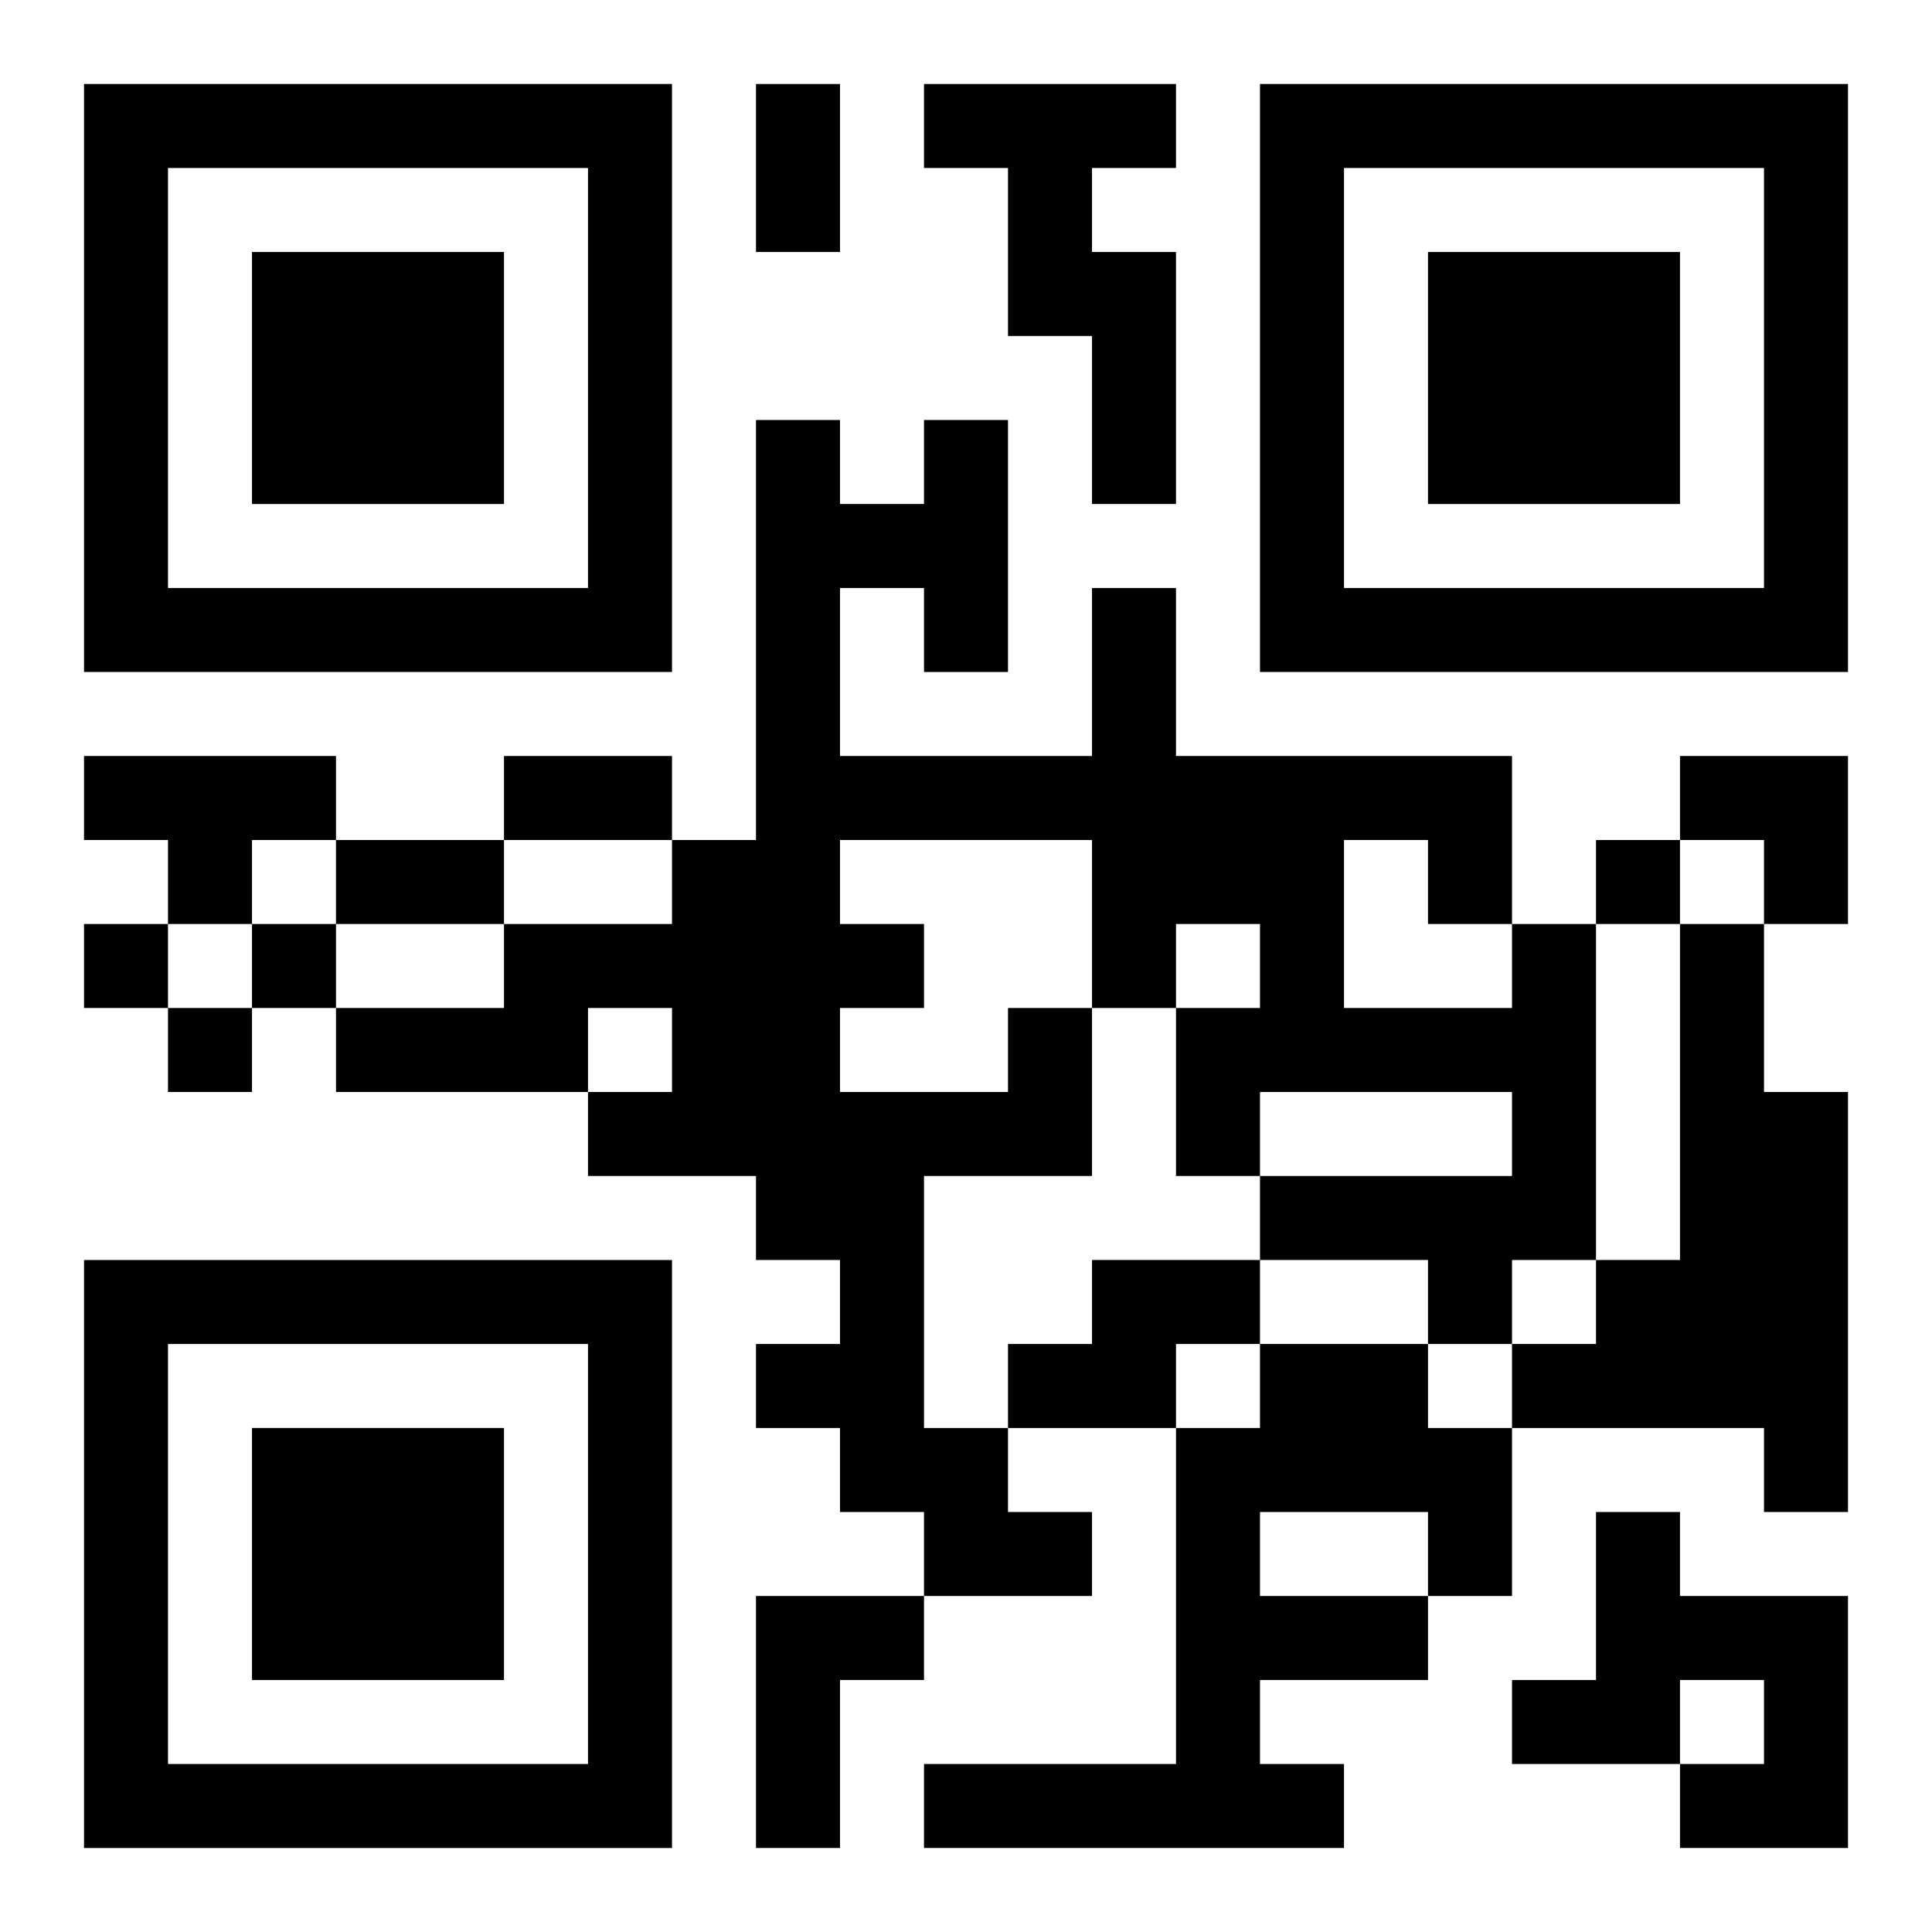
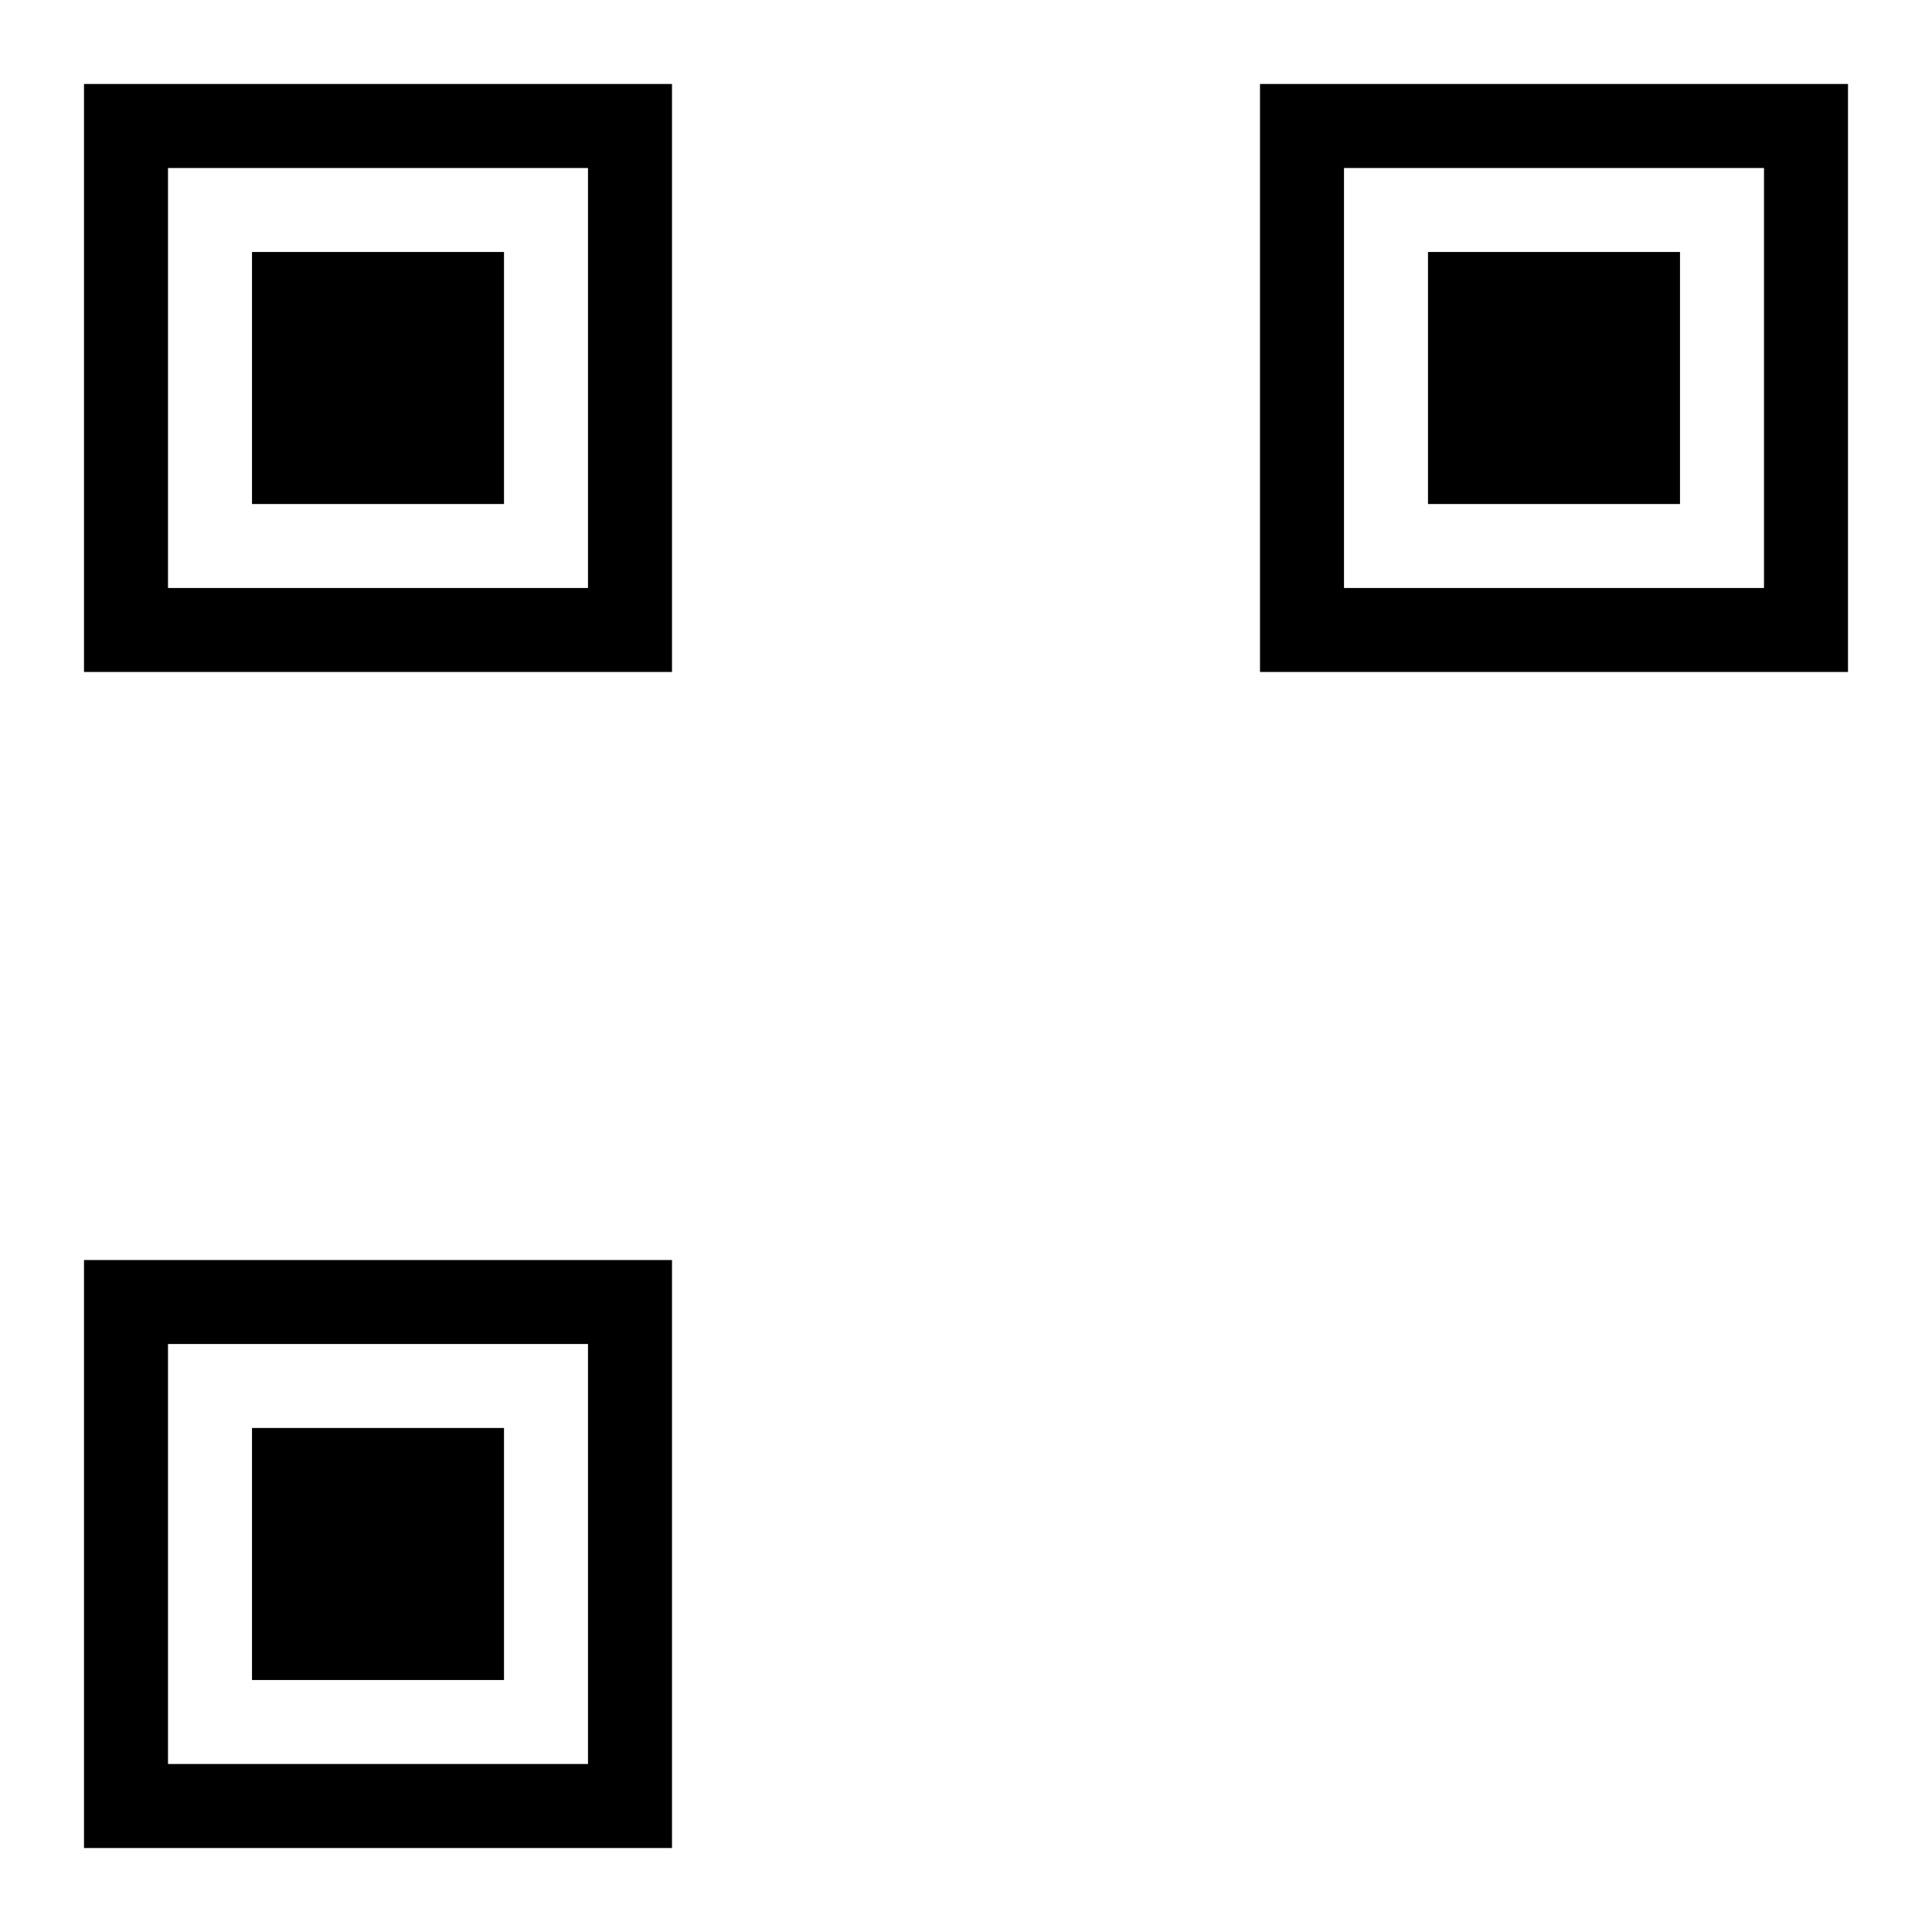
<svg xmlns="http://www.w3.org/2000/svg" xmlns:xlink="http://www.w3.org/1999/xlink" width="250" height="250" baseProfile="full" version="1.1" viewBox="-1 -1 23 23">
  <symbol id="a">
    <path d="m0 7v7h7v-7h-7zm1 1h5v5h-5v-5zm1 1v3h3v-3h-3z" />
  </symbol>
  <use y="-7" xlink:href="#a" />
  <use y="7" xlink:href="#a" />
  <use x="14" y="-7" xlink:href="#a" />
-   <path d="m10 0h3v1h-1v1h1v3h-1v-2h-1v-2h-1v-1m-10 8h3v1h-1v1h-1v-1h-1v-1m19 2h1v2h1v5h-1v-1h-3v-1h1v-1h1v-4m-8 1h1v2h-2v3h1v1h1v1h-2v-1h-1v-1h-1v-1h1v-1h-1v-1h-2v-1h1v-1h-1v1h-3v-1h2v-1h2v-1h1v-5h1v1h1v-1h1v3h-1v-1h-1v2h3v-2h1v2h4v2h1v4h-1v1h-1v-1h-2v-1h3v-1h-3v1h-1v-2h1v-1h-1v1h-1v-2h-3v1h1v1h-1v1h2v-1m4-2v2h2v-1h-1v-1h-1m-3 5h2v1h-1v1h-2v-1h1v-1m2 1h2v1h1v2h-1v1h-2v1h1v1h-5v-1h3v-4h1v-1m0 2v1h2v-1h-2m4 0h1v1h2v3h-2v-1h1v-1h-1v1h-2v-1h1v-2m-10 1h2v1h-1v2h-1v-3m10-9v1h1v-1h-1m-18 1v1h1v-1h-1m2 0v1h1v-1h-1m-1 1v1h1v-1h-1m7-11h1v2h-1v-2m-3 8h2v1h-2v-1m-2 1h2v1h-2v-1m16-1h2v2h-1v-1h-1z" />
</svg>